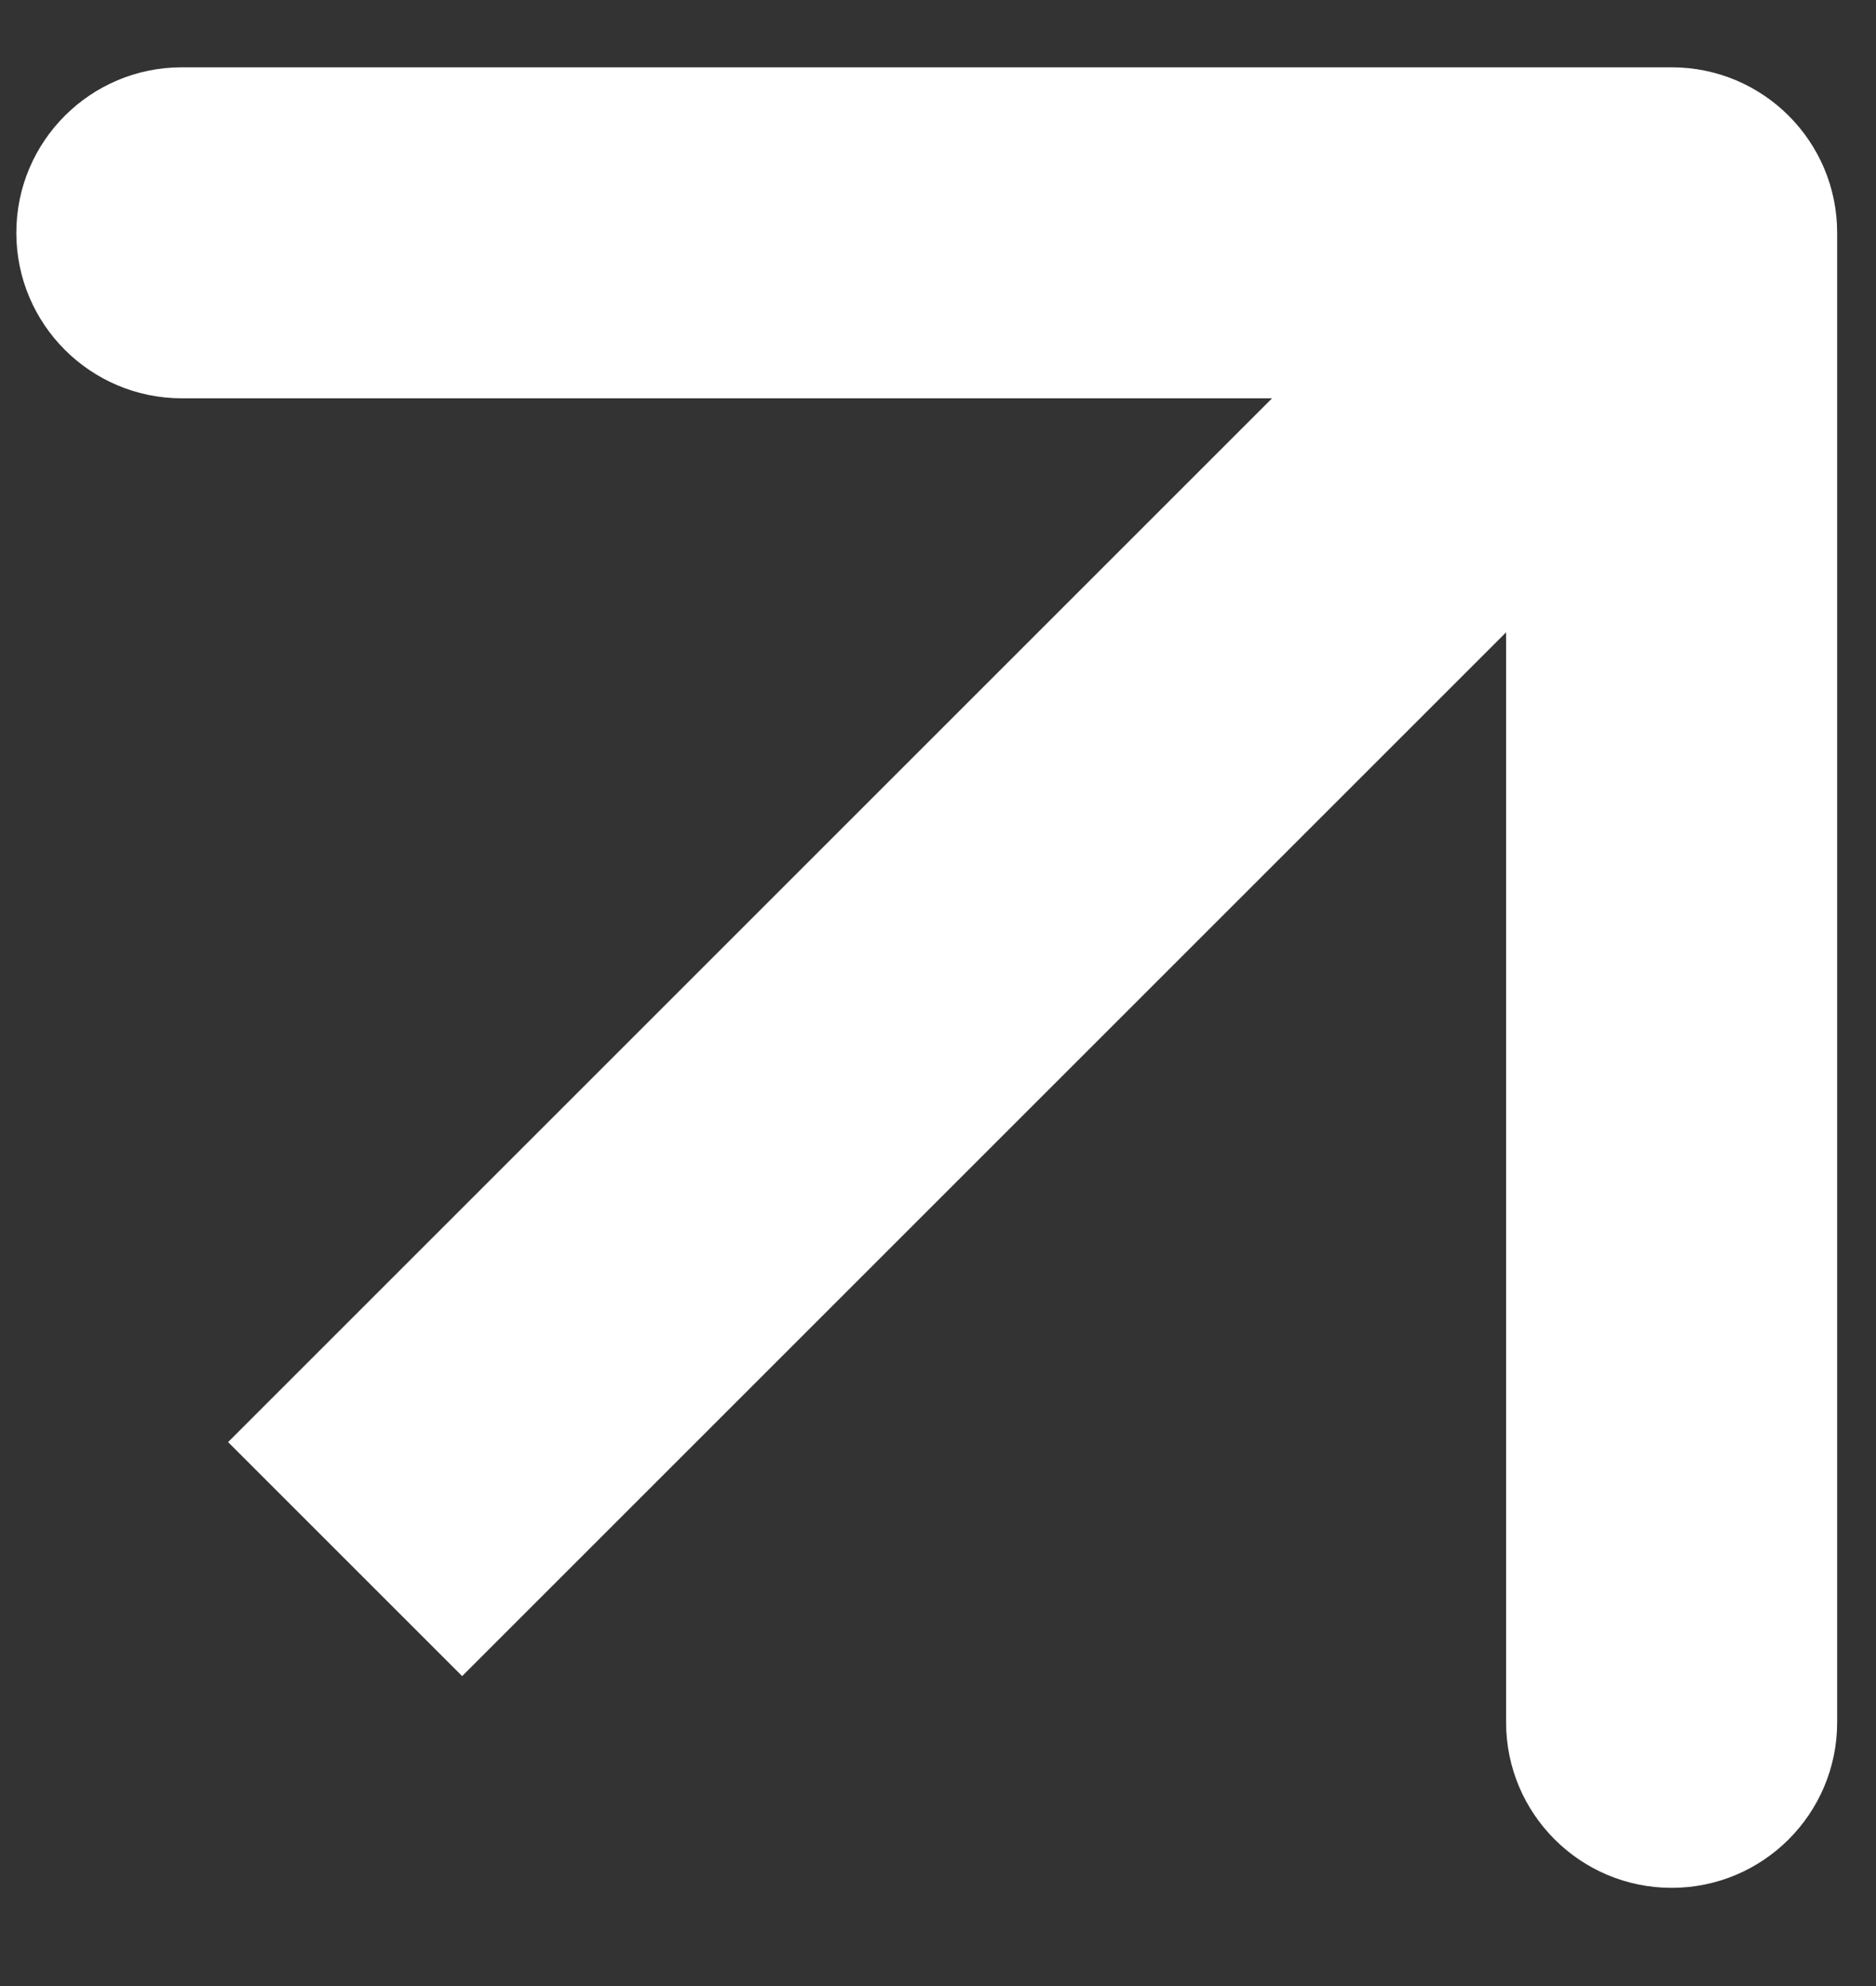
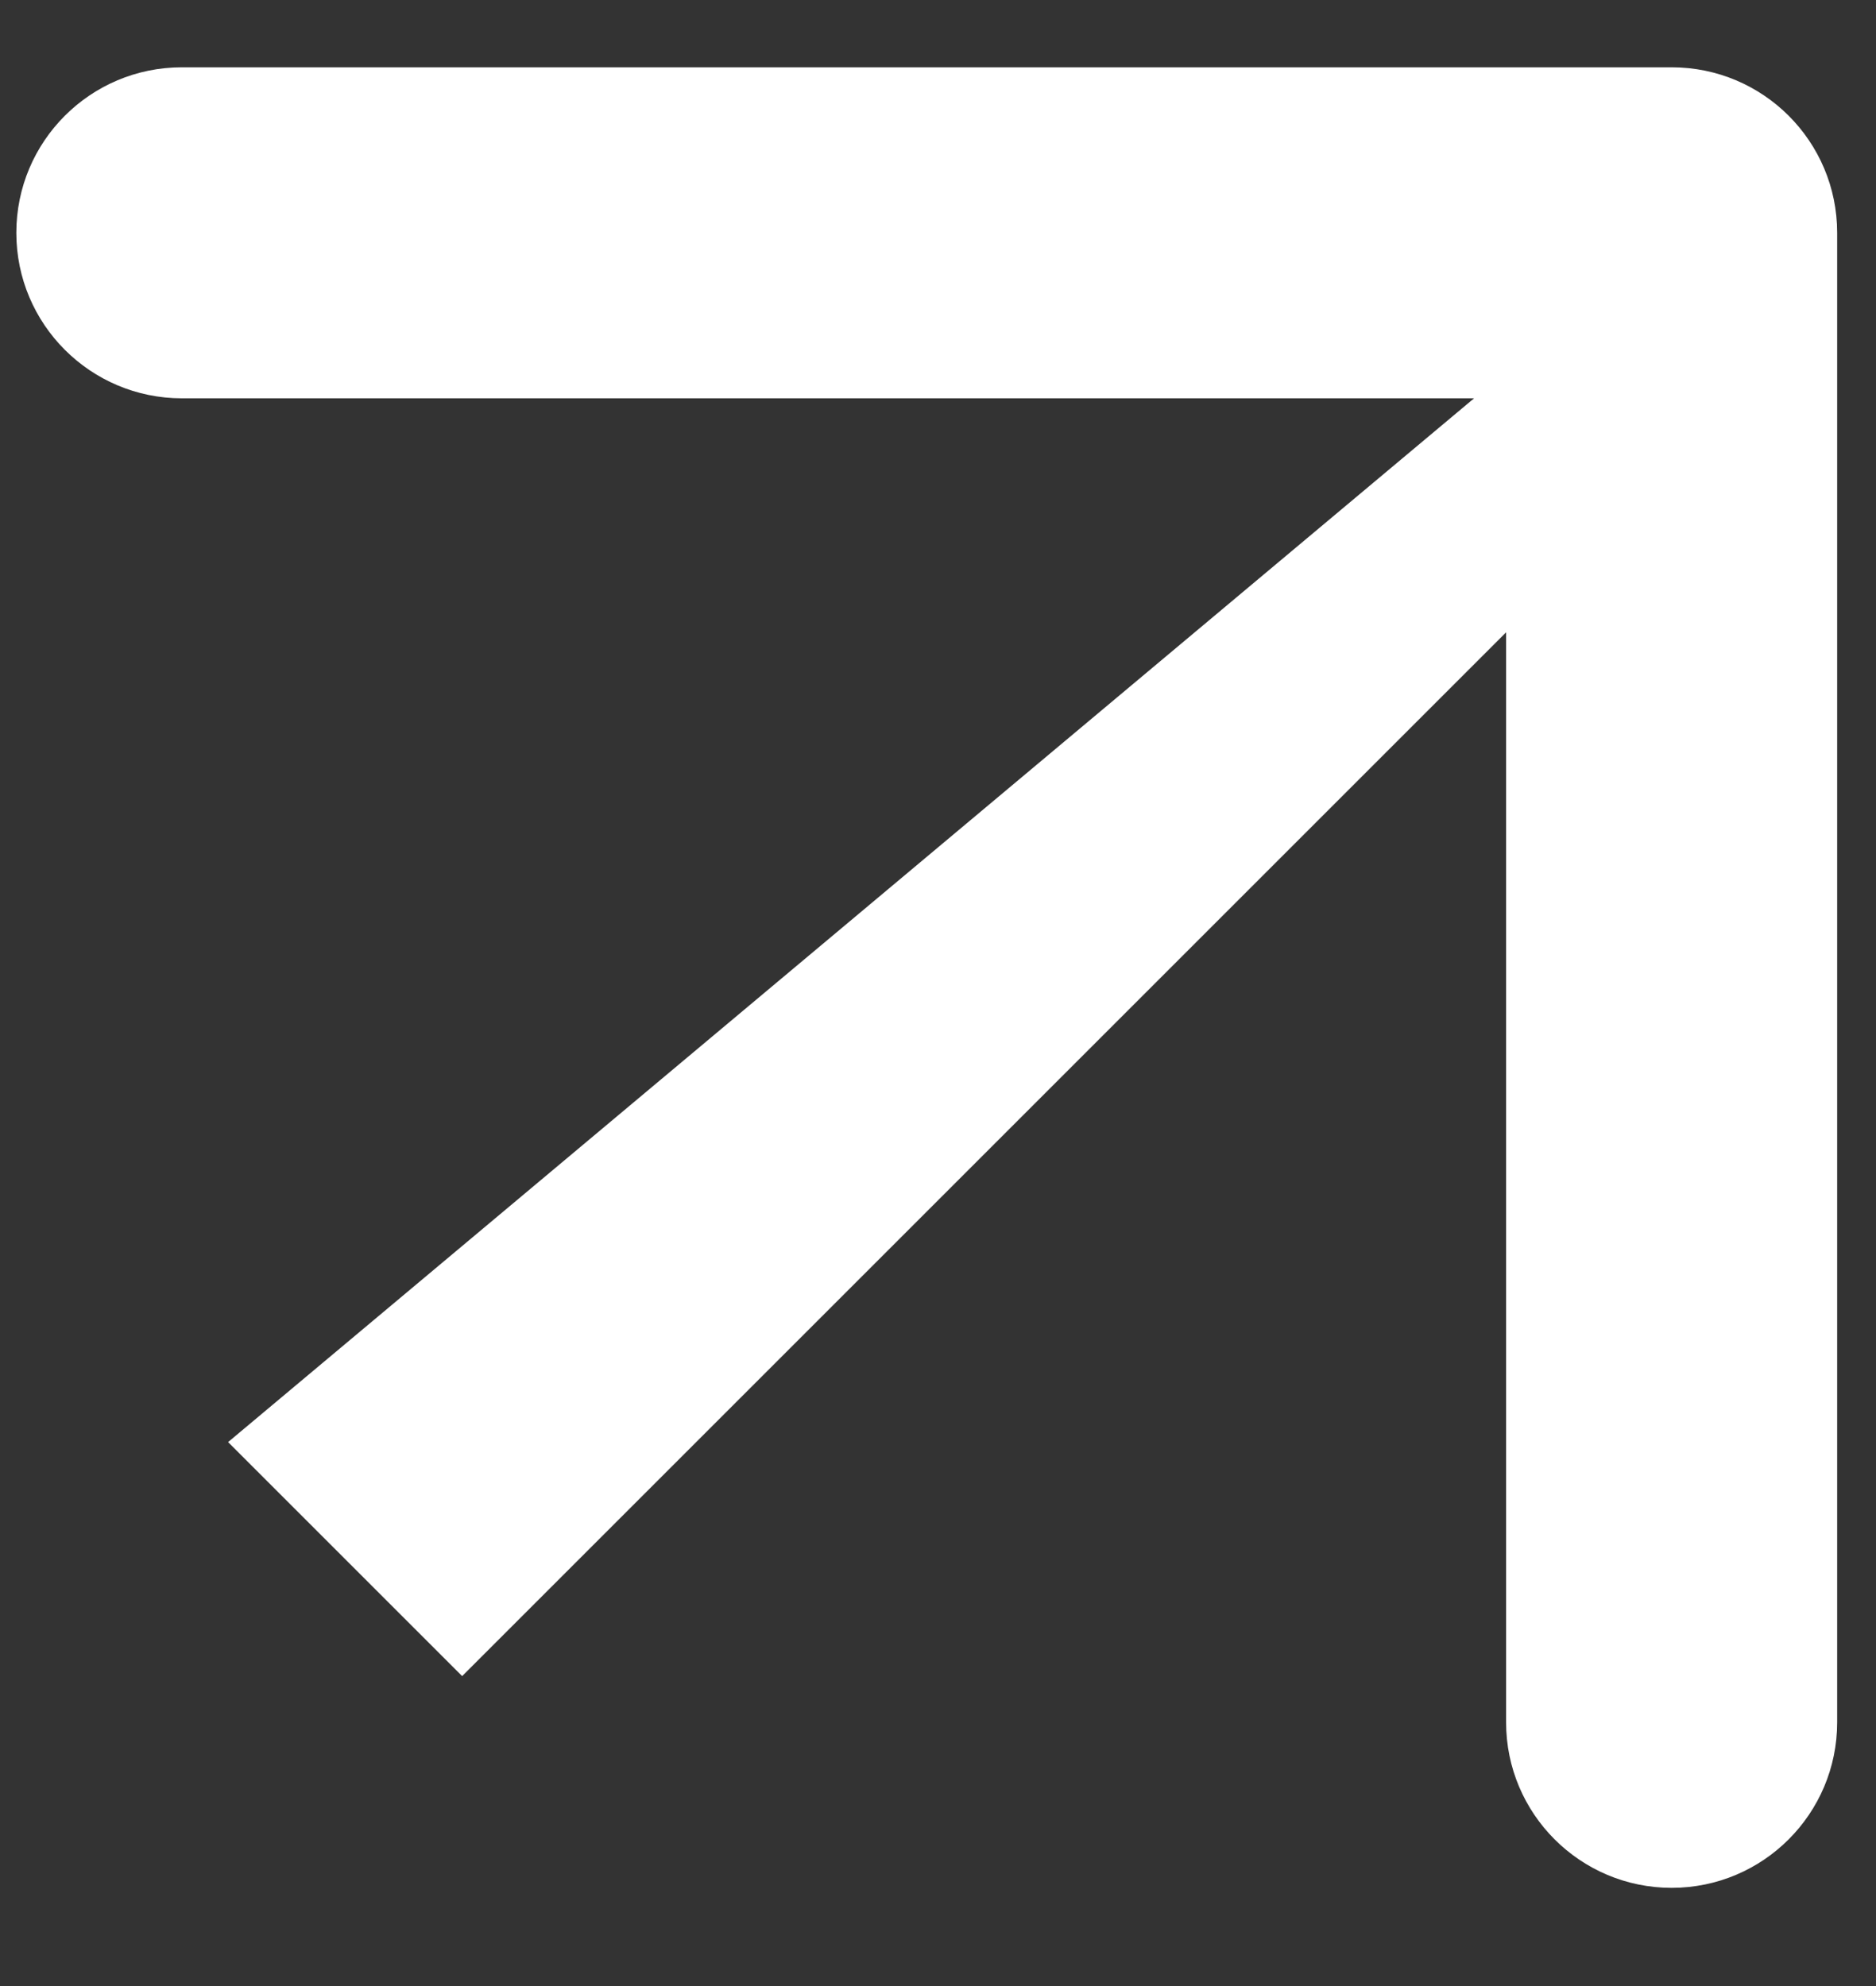
<svg xmlns="http://www.w3.org/2000/svg" width="17" height="18" viewBox="0 0 17 18" fill="none">
  <rect x="0" y="0" width="17" height="18" fill="#333333" stroke="none" />
-   <path d="M16.648 2.11C16.648 1.281 15.977 0.61 15.148 0.61H1.648C0.82 0.61 0.148 1.281 0.148 2.11C0.148 2.938 0.82 3.61 1.648 3.61H13.648V15.61C13.648 16.438 14.32 17.11 15.148 17.11C15.977 17.11 16.648 16.438 16.648 15.61V2.11ZM3.127 14.13L4.188 15.191L16.209 3.17L15.148 2.11L14.088 1.049L2.067 13.07L3.127 14.13Z" fill="white" />
+   <path d="M16.648 2.11C16.648 1.281 15.977 0.61 15.148 0.61H1.648C0.82 0.61 0.148 1.281 0.148 2.11C0.148 2.938 0.82 3.61 1.648 3.61H13.648V15.61C13.648 16.438 14.32 17.11 15.148 17.11C15.977 17.11 16.648 16.438 16.648 15.61V2.11ZM3.127 14.13L4.188 15.191L16.209 3.17L15.148 2.11L2.067 13.07L3.127 14.13Z" fill="white" />
</svg>